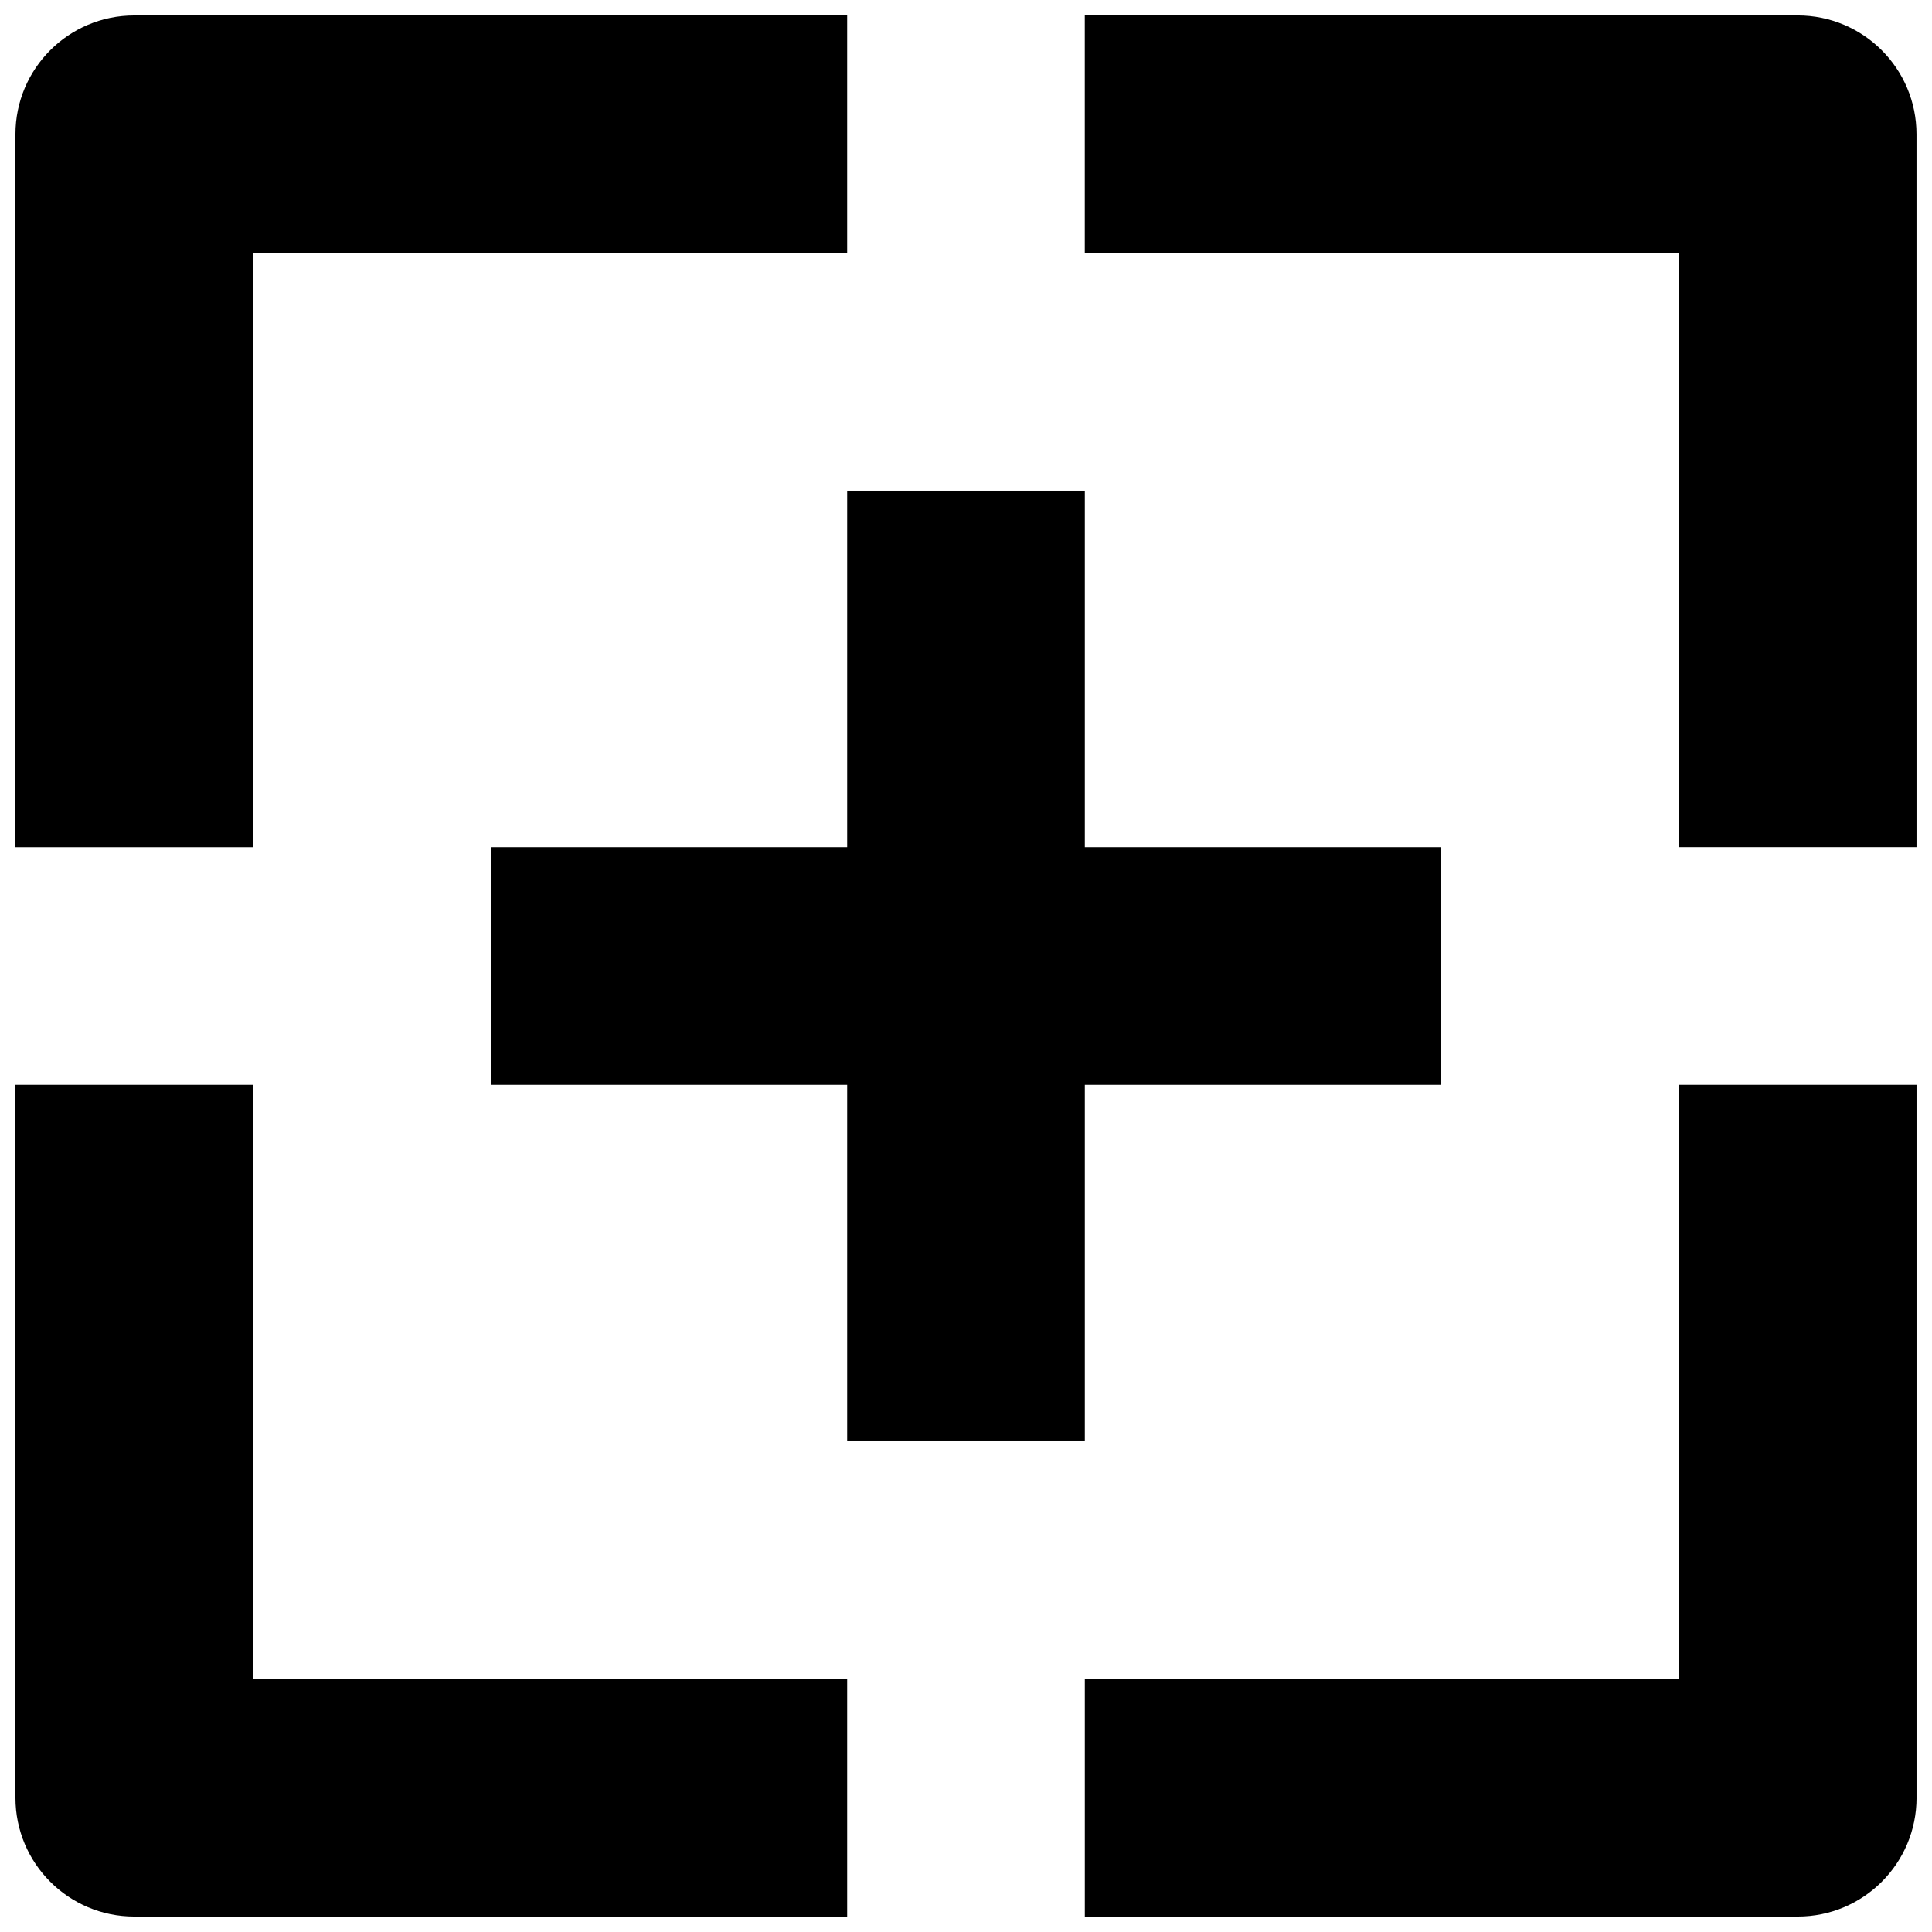
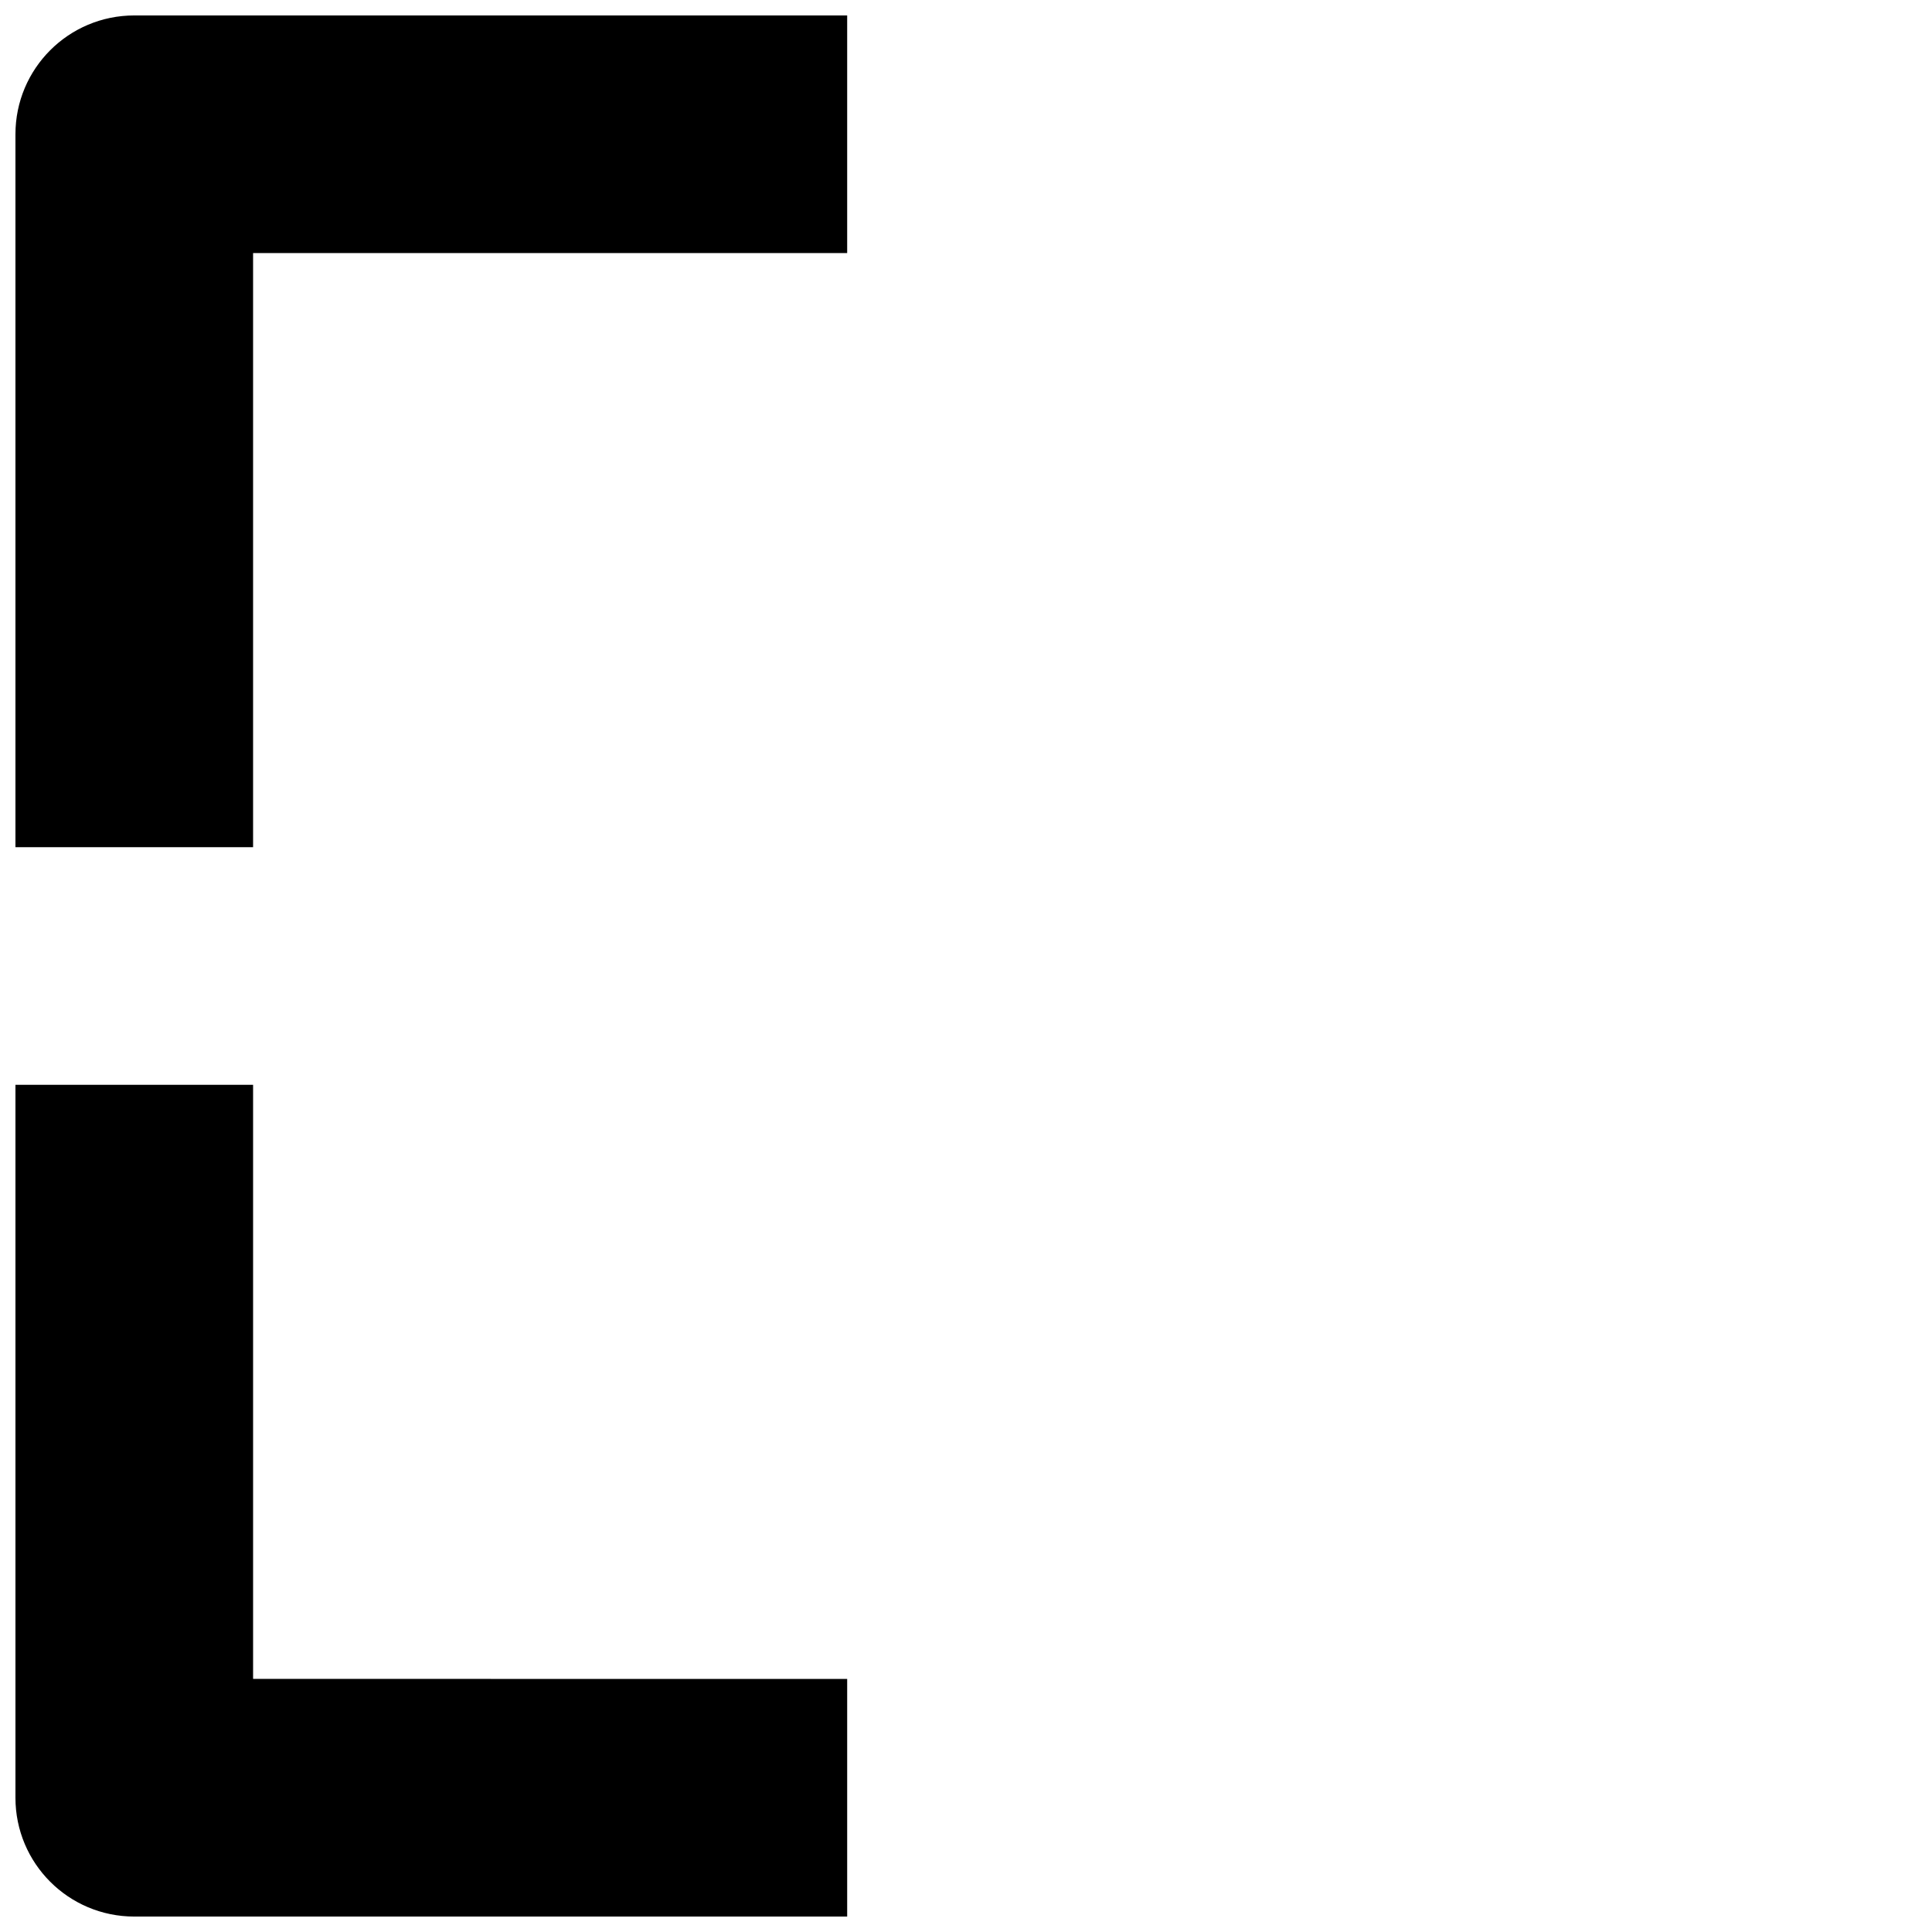
<svg xmlns="http://www.w3.org/2000/svg" width="800px" height="800px" version="1.1" viewBox="144 144 512 512">
  <defs>
    <clipPath id="d">
      <path d="m148.09 431h220.91v220.9h-220.91z" />
    </clipPath>
    <clipPath id="c">
      <path d="m148.09 148.09h220.91v220.91h-220.91z" />
    </clipPath>
    <clipPath id="b">
      <path d="m431 431h220.9v220.9h-220.9z" />
    </clipPath>
    <clipPath id="a">
      <path d="m431 148.09h220.9v220.91h-220.9z" />
    </clipPath>
  </defs>
  <g clip-path="url(#d)">
    <path d="m211.07 431.49h-62.977v188.93c0 17.406 14.082 31.488 31.488 31.488h188.93v-62.977l-157.44-0.004z" />
  </g>
  <g clip-path="url(#c)">
    <path d="m211.07 211.07h157.44v-62.977h-188.93c-17.406 0-31.488 14.082-31.488 31.488v188.93h62.977z" />
  </g>
  <g clip-path="url(#b)">
-     <path d="m588.93 588.93h-157.44v62.977h188.93c17.406 0 31.488-14.082 31.488-31.488l-0.004-188.93h-62.977z" />
-   </g>
+     </g>
  <g clip-path="url(#a)">
-     <path d="m620.41 148.09h-188.93v62.977h157.44v157.44h62.977l-0.004-188.93c0-17.406-14.082-31.488-31.488-31.488z" />
-   </g>
-   <path d="m431.49 368.51v-94.465h-62.977v94.465h-94.465v62.977h94.465v94.461h62.977v-94.461h94.461v-62.977z" />
+     </g>
</svg>